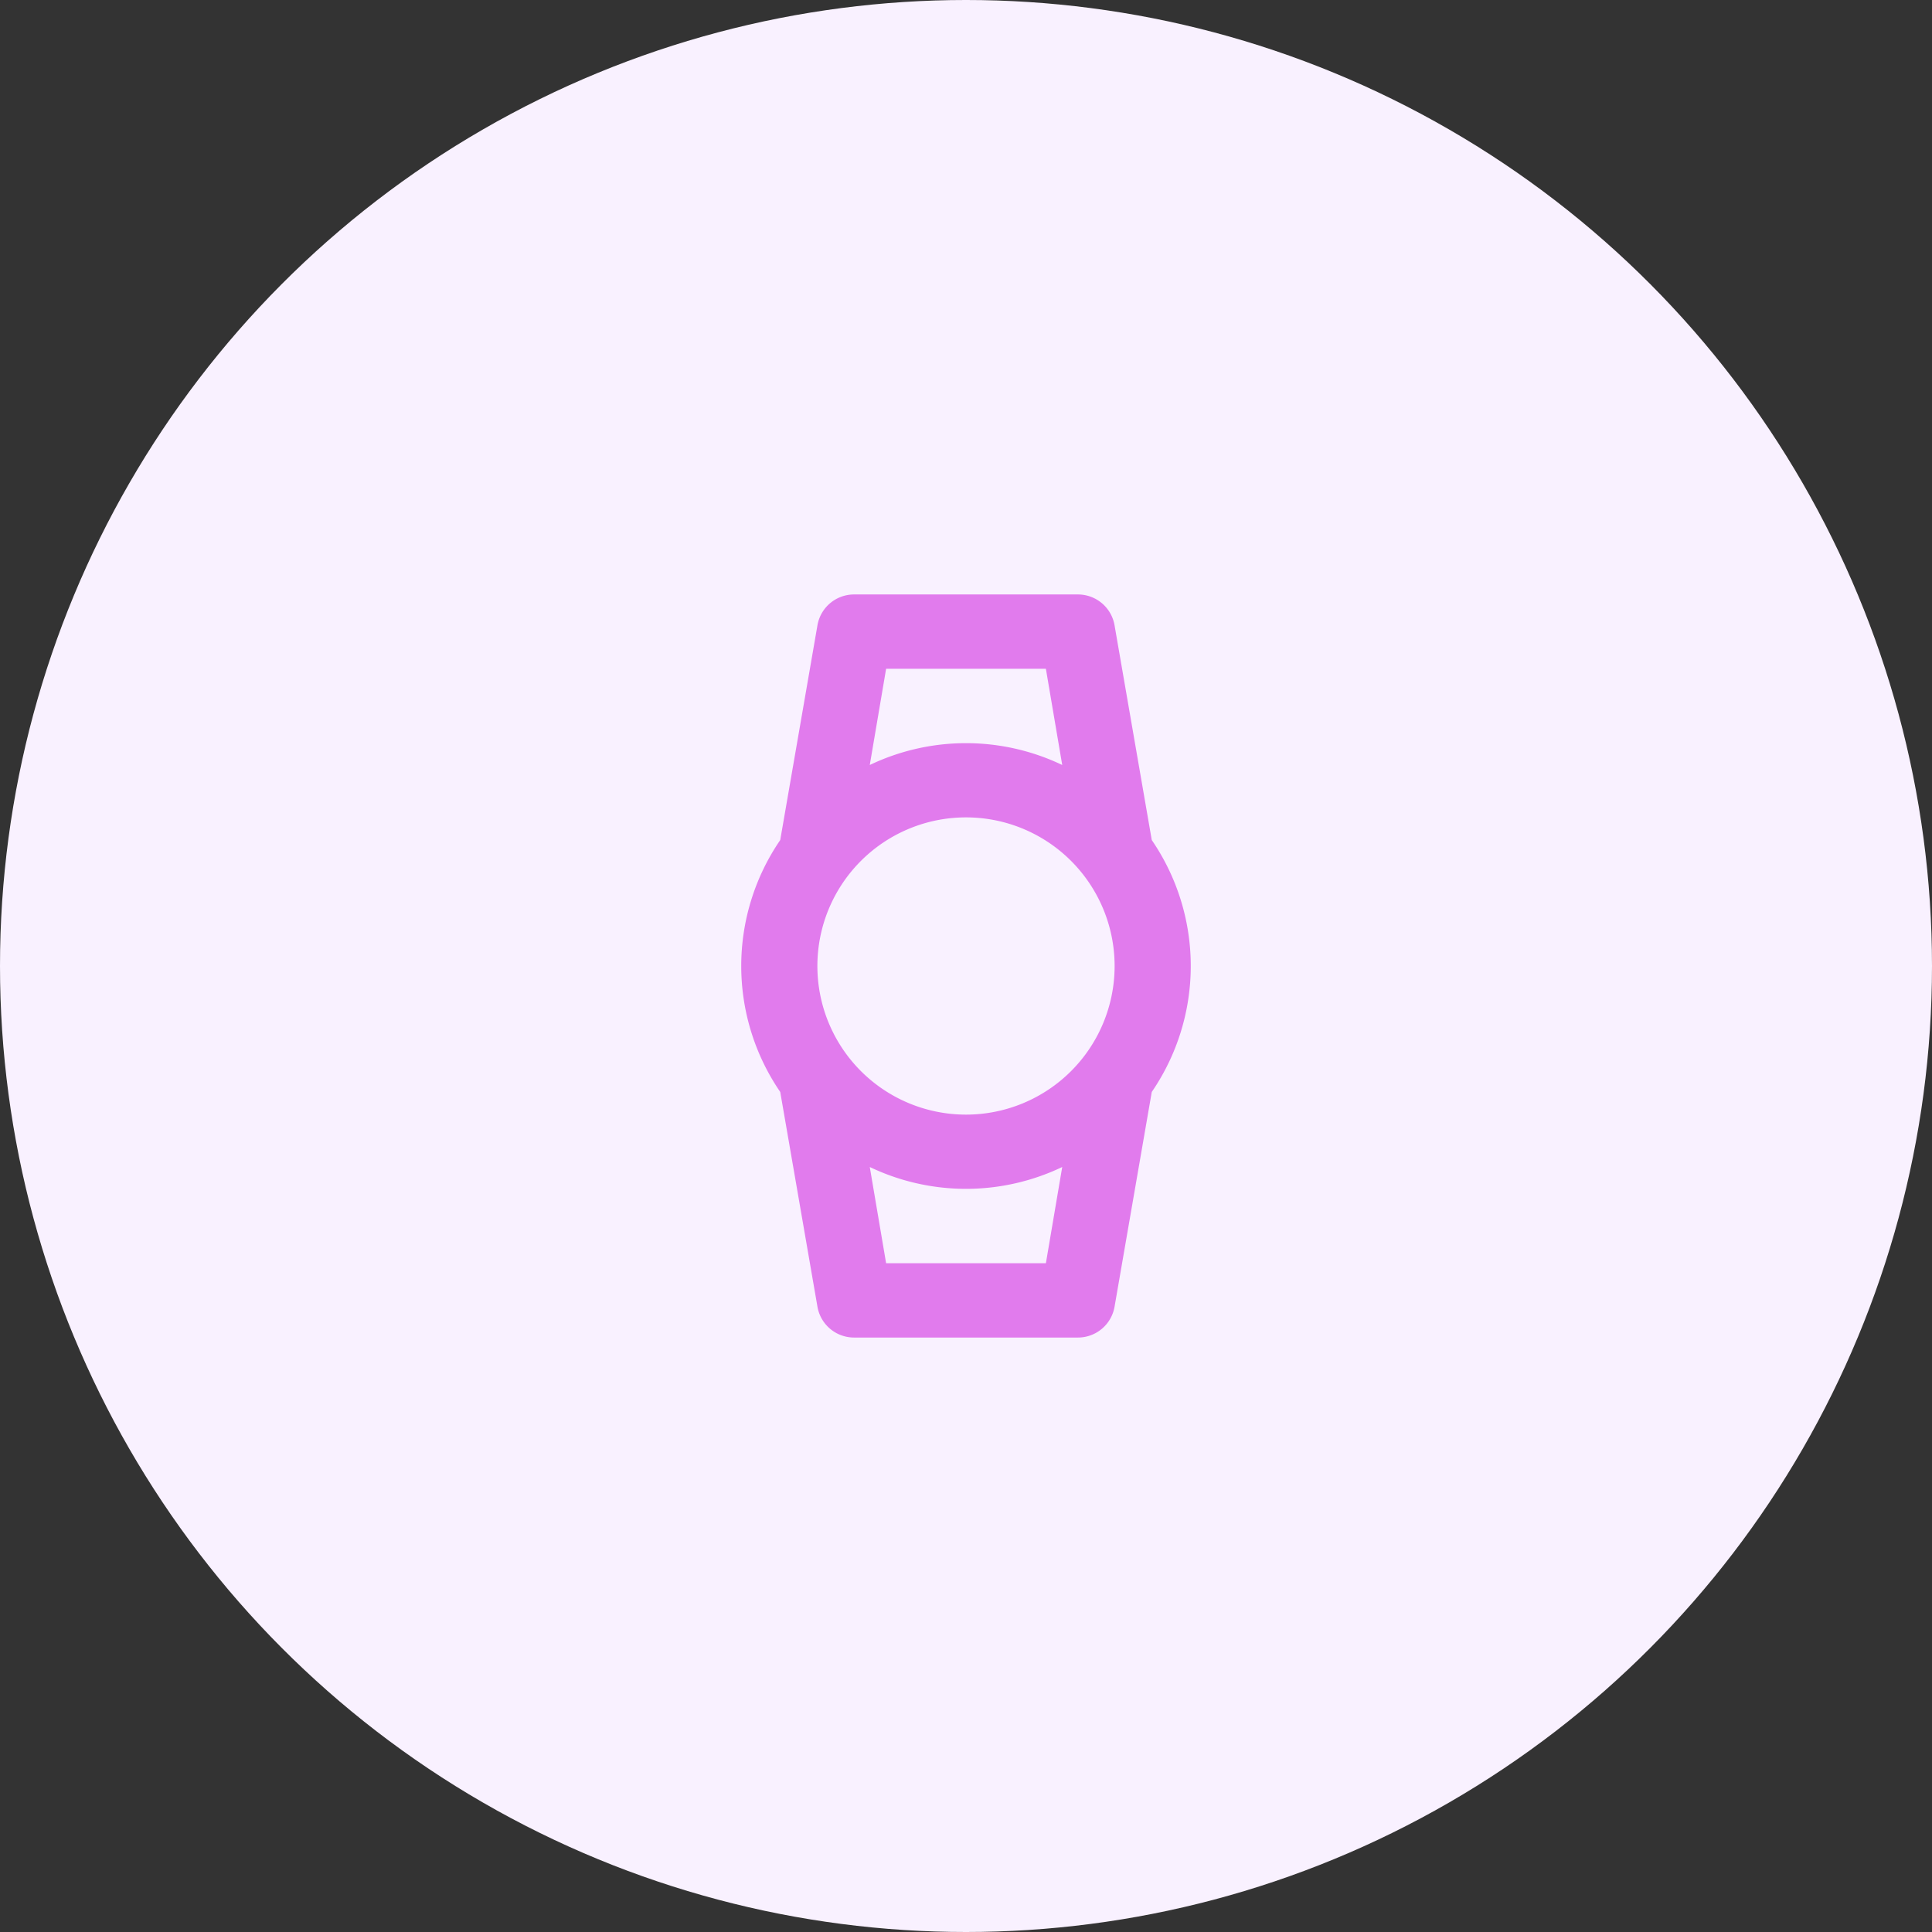
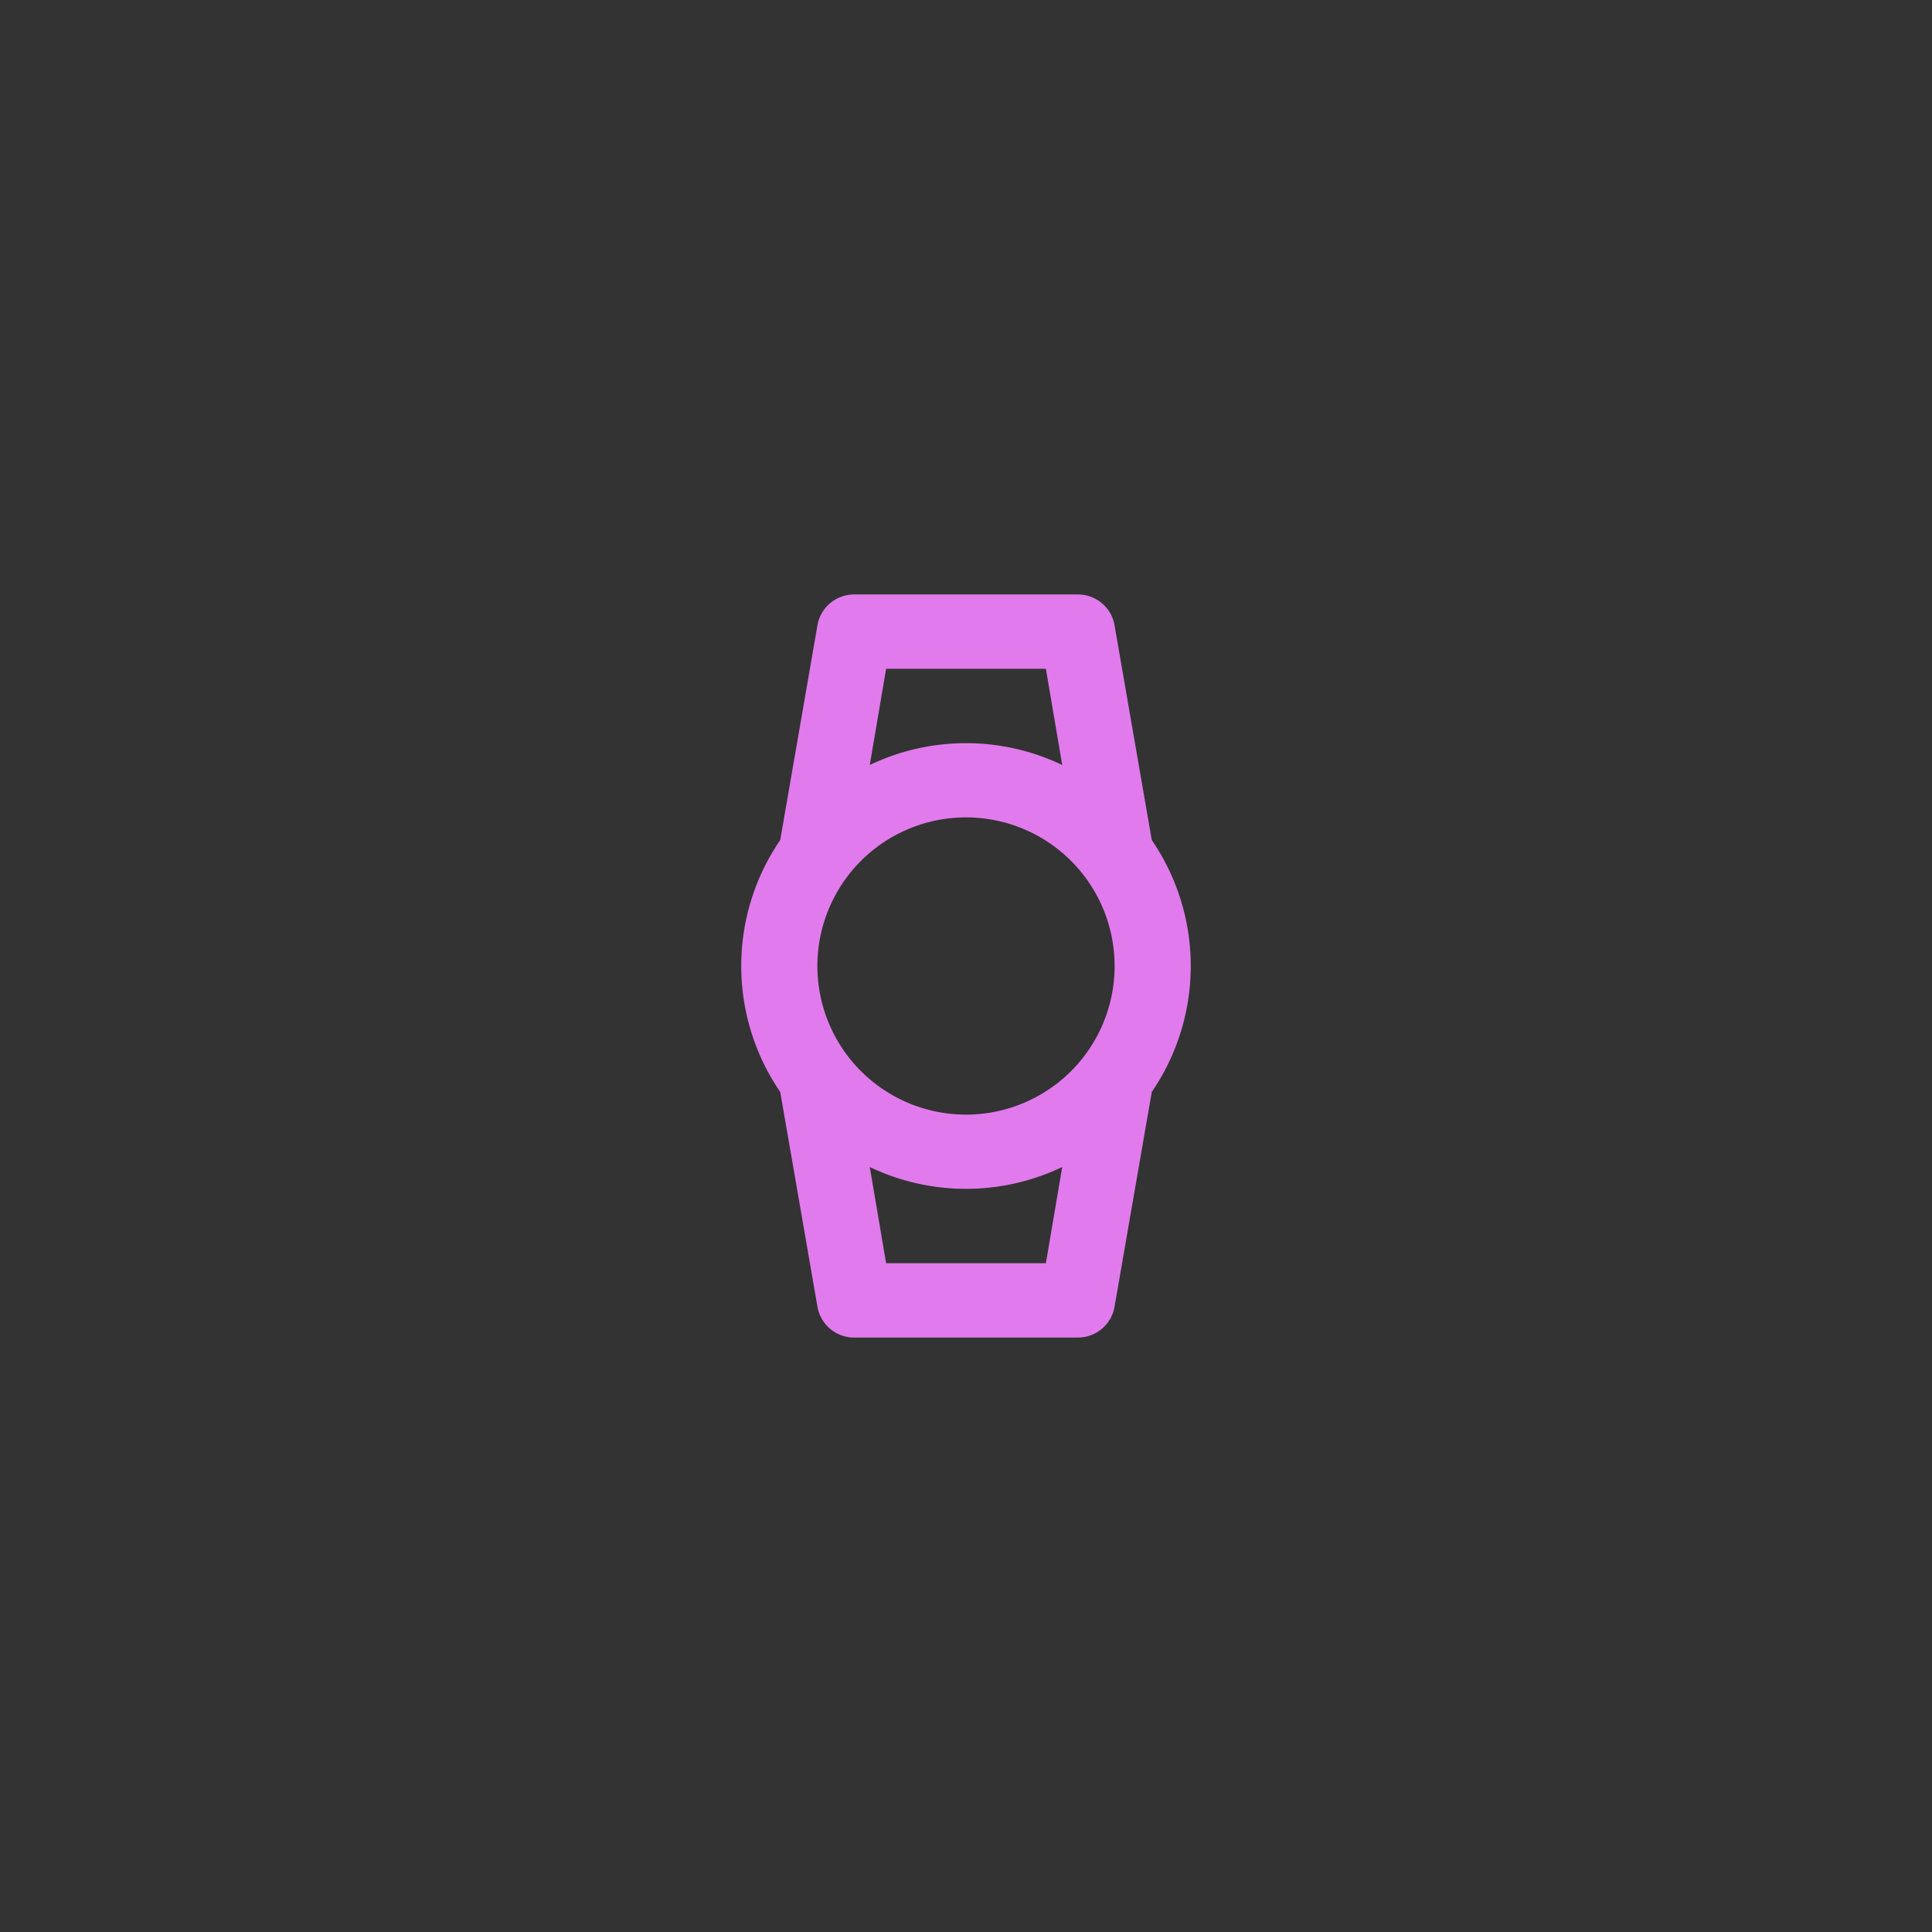
<svg xmlns="http://www.w3.org/2000/svg" width="52" height="52" fill="none">
  <rect width="100%" height="100%" fill="#333333" stroke="none" />
-   <circle cx="26" cy="26" r="26" fill="#F9F1FF" />
  <path d="M31 22.61l-1-5.77a1 1 0 00-1-.84h-6a1 1 0 00-1 .84l-1 5.77a6 6 0 000 6.78l1 5.77a1 1 0 001 .84h6a1 1 0 001-.84l1-5.77a6 6 0 000-6.78zM23.85 18h4.3l.44 2.59a6 6 0 00-5.18 0l.44-2.59zm4.3 16h-4.3l-.44-2.59a6 6 0 005.18 0L28.15 34zM26 30a4 4 0 110-8 4 4 0 010 8z" fill="#E17BED" />
</svg>